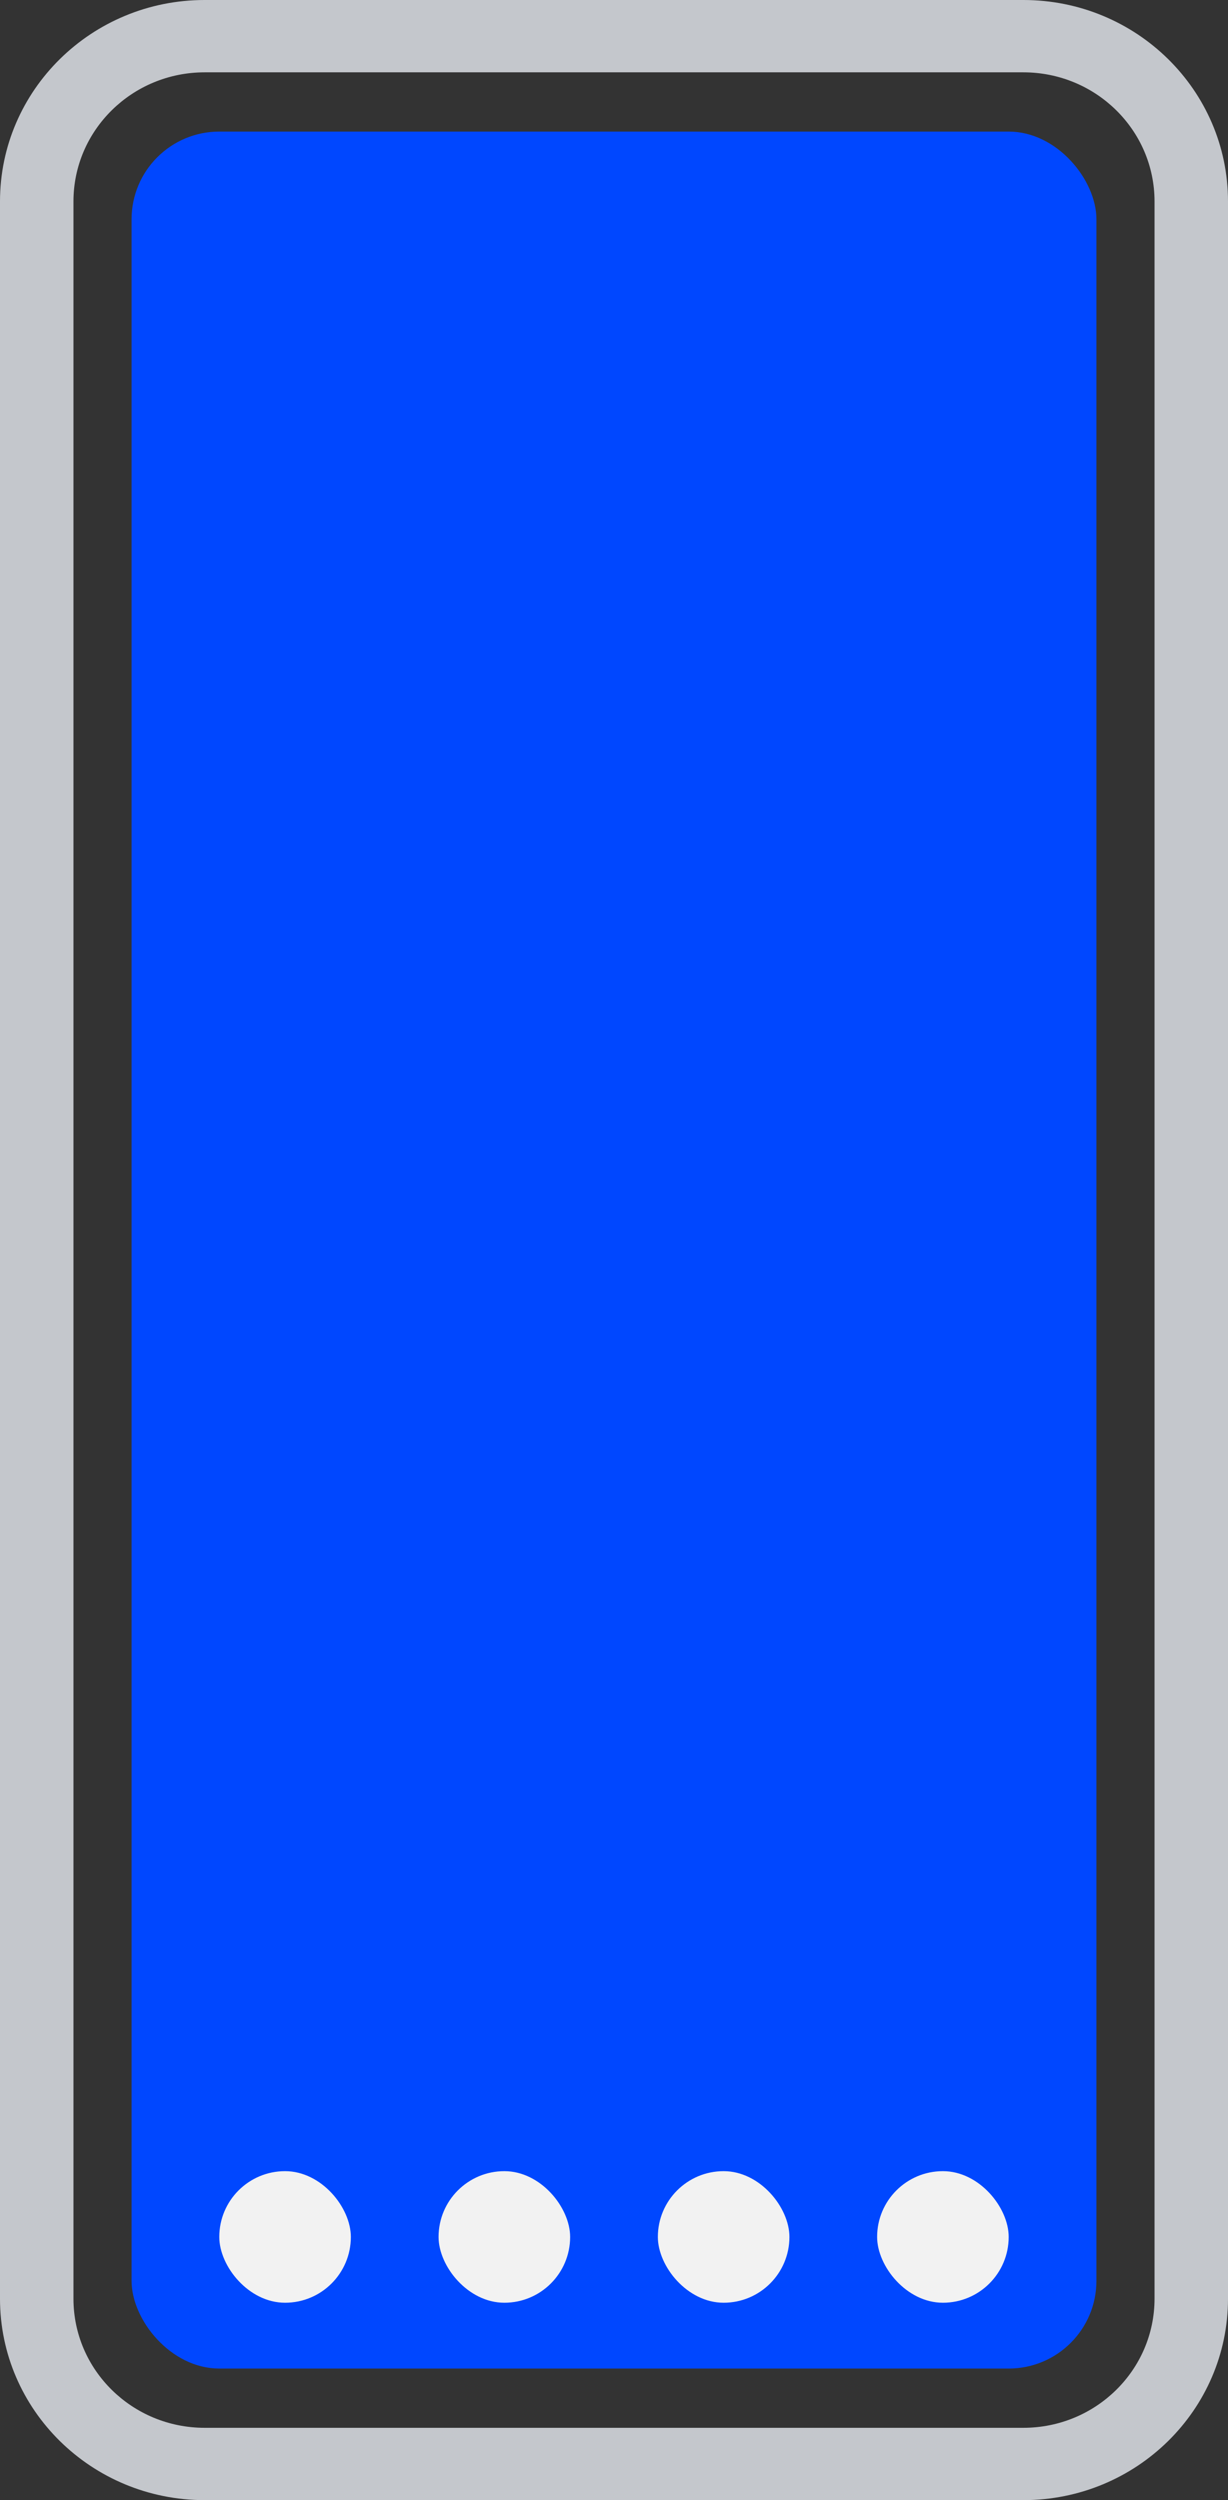
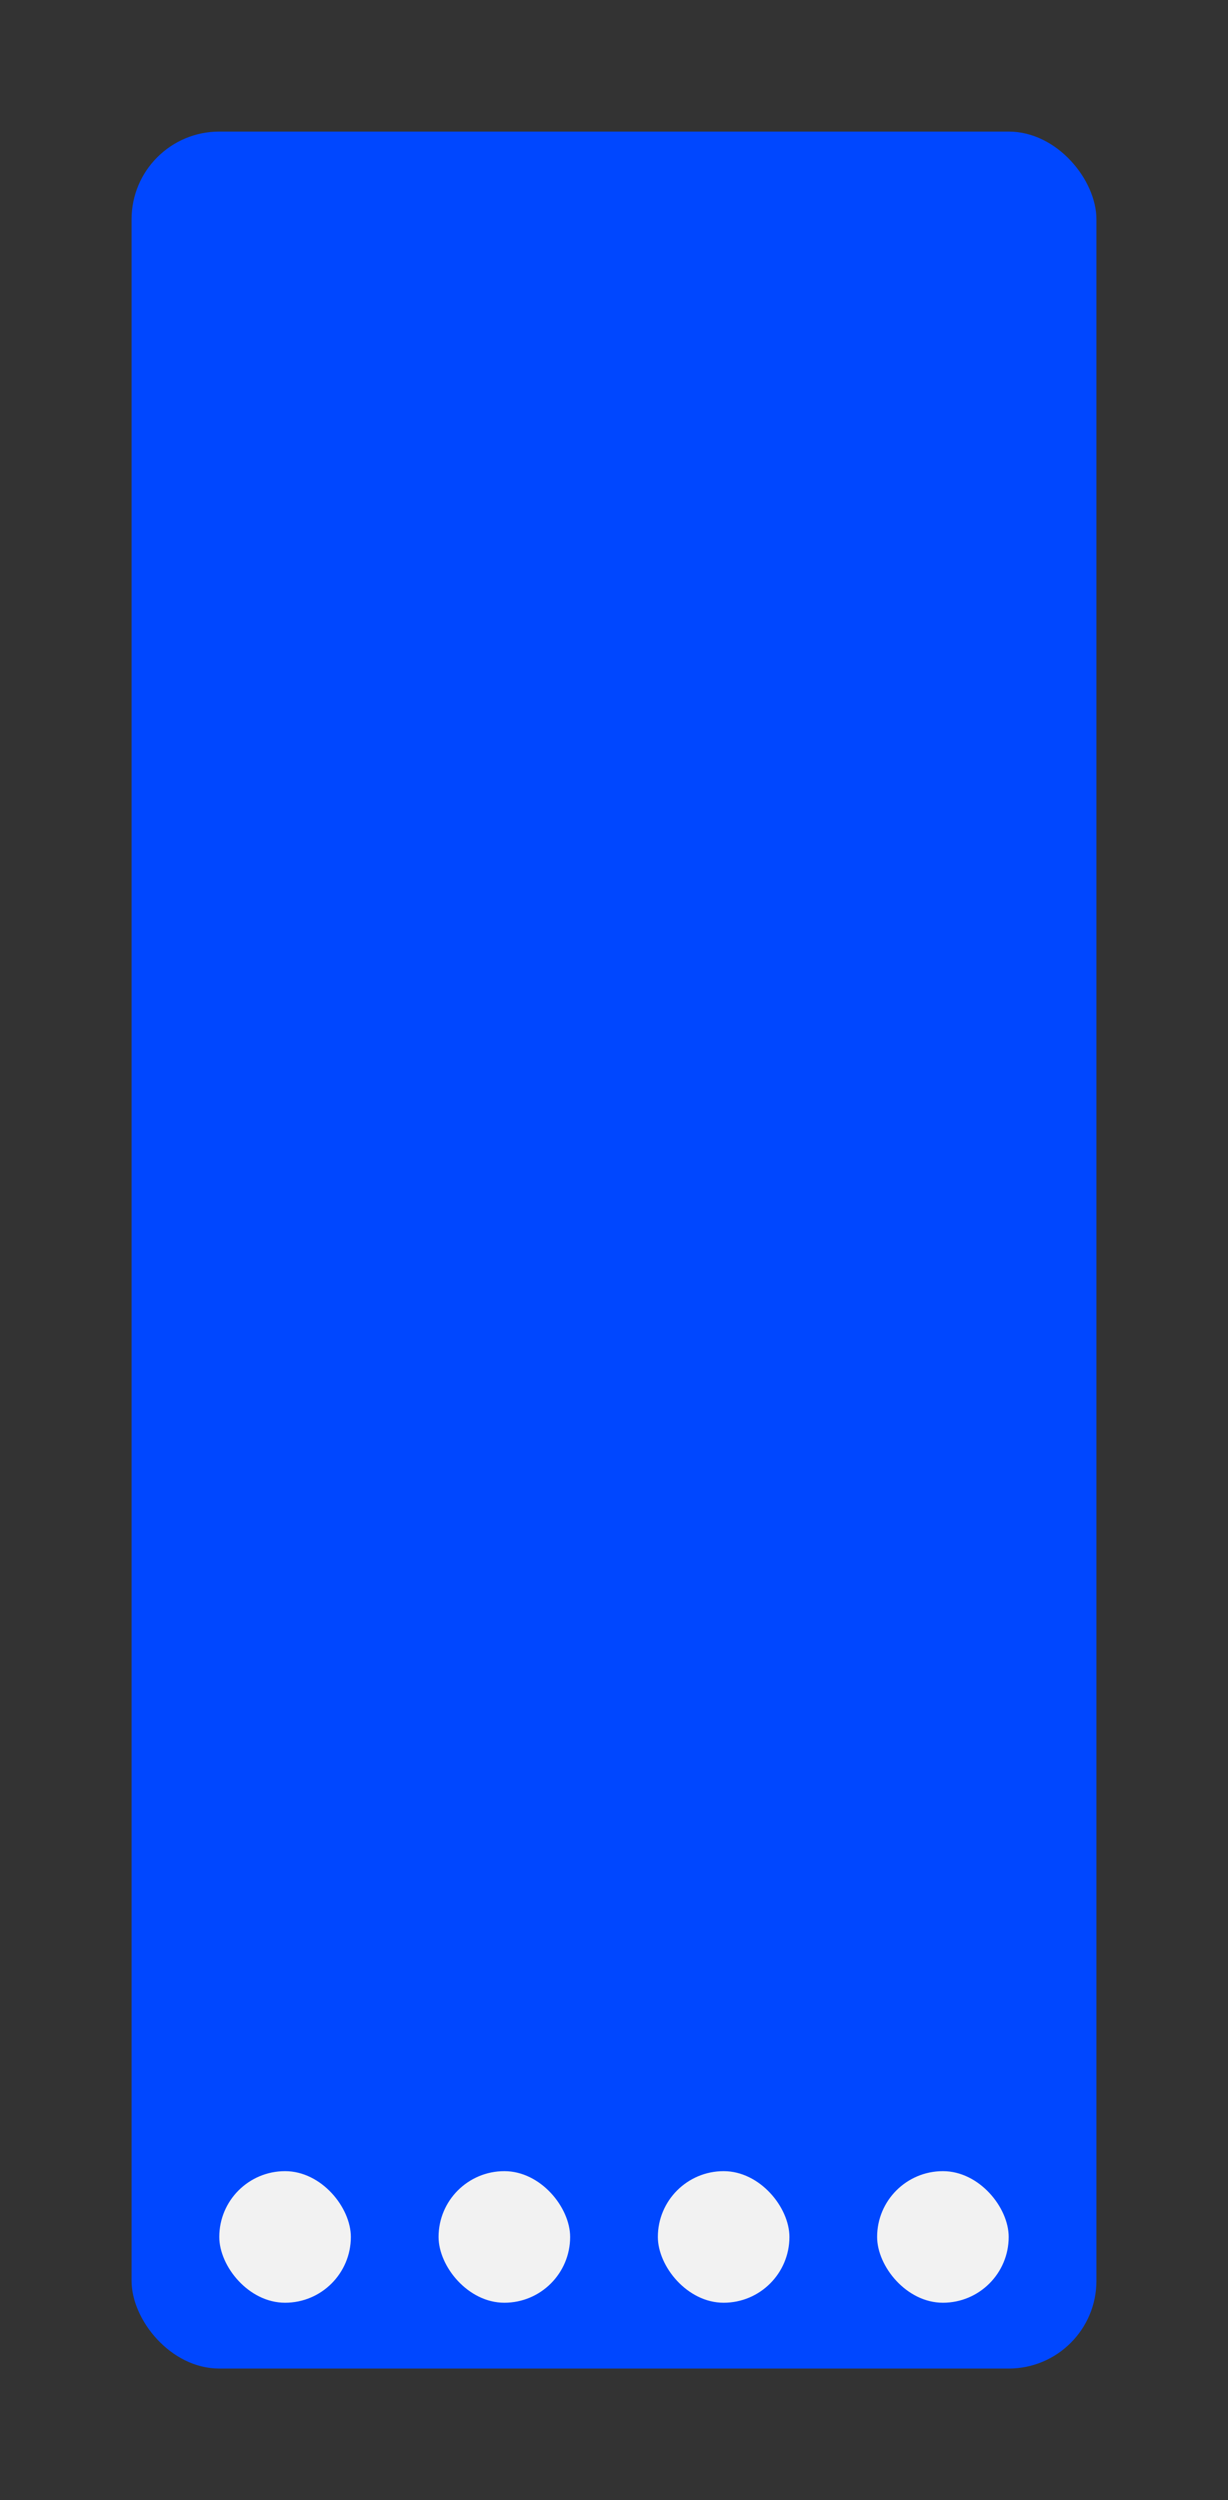
<svg xmlns="http://www.w3.org/2000/svg" width="56" height="114" viewBox="0 0 56 114" fill="none">
  <rect x="0" y="0" width="56" height="114" fill="#333333" stroke="none" />
-   <path fill-rule="evenodd" clip-rule="evenodd" d="M0 9.186C0 4.113 4.179 0 9.333 0H46.667C51.821 0 56 4.113 56 9.186V104.814C56 109.887 51.821 114 46.667 114H9.333C4.179 114 0 109.887 0 104.814V9.186ZM9.333 3.298C6.029 3.298 3.35 5.934 3.35 9.186V104.814C3.35 108.066 6.029 110.702 9.333 110.702H46.667C49.971 110.702 52.65 108.066 52.65 104.814V9.186C52.65 5.934 49.971 3.298 46.667 3.298H9.333Z" fill="#C4C7CC" />
  <path d="M7 13.8C7 12.254 8.254 11 9.8 11H46.2C47.746 11 49 12.254 49 13.8V22.2C49 23.746 47.746 25 46.2 25H9.8C8.254 25 7 23.746 7 22.2V13.8Z" fill="#D9D9D9" />
  <rect x="6" y="6" width="44" height="102" rx="4" fill="#0047FF" />
  <rect x="10" y="98.999" width="6" height="6" rx="3" fill="#F2F2F2" />
  <rect x="20" y="98.999" width="6" height="6" rx="3" fill="#F2F2F2" />
  <rect x="30" y="98.999" width="6" height="6" rx="3" fill="#F2F2F2" />
  <rect x="39.999" y="98.999" width="6" height="6" rx="3" fill="#F2F2F2" />
</svg>